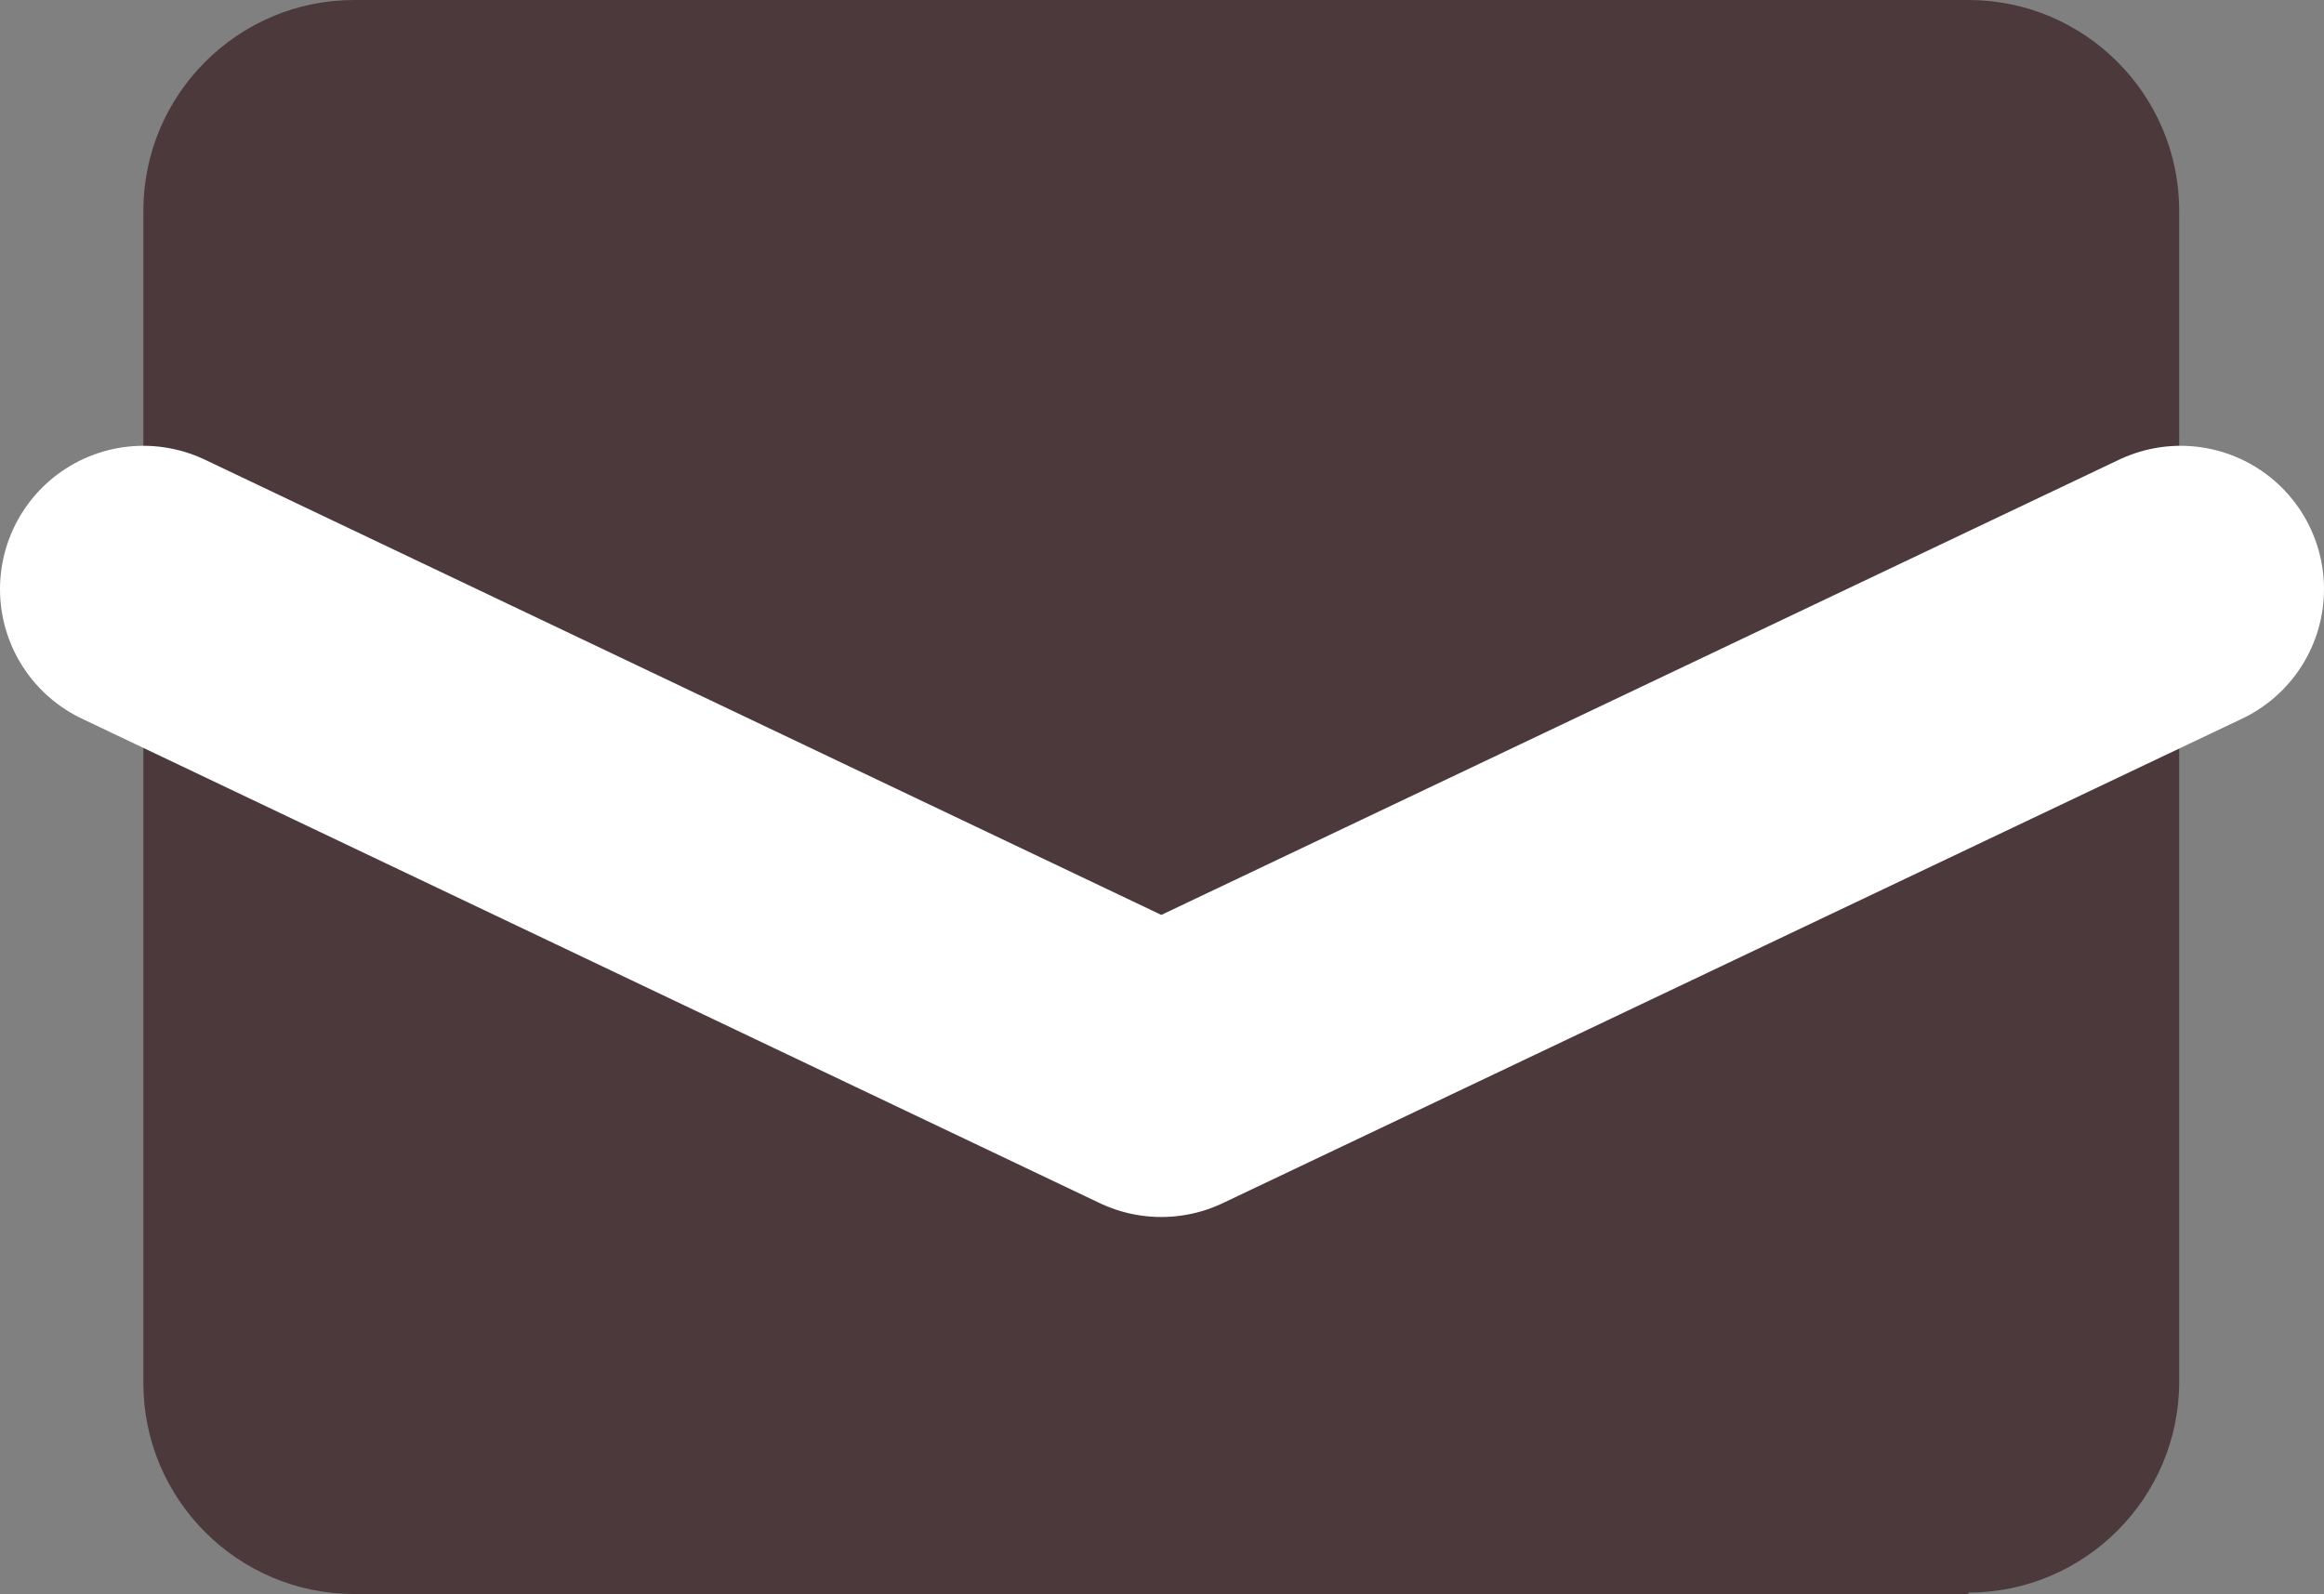
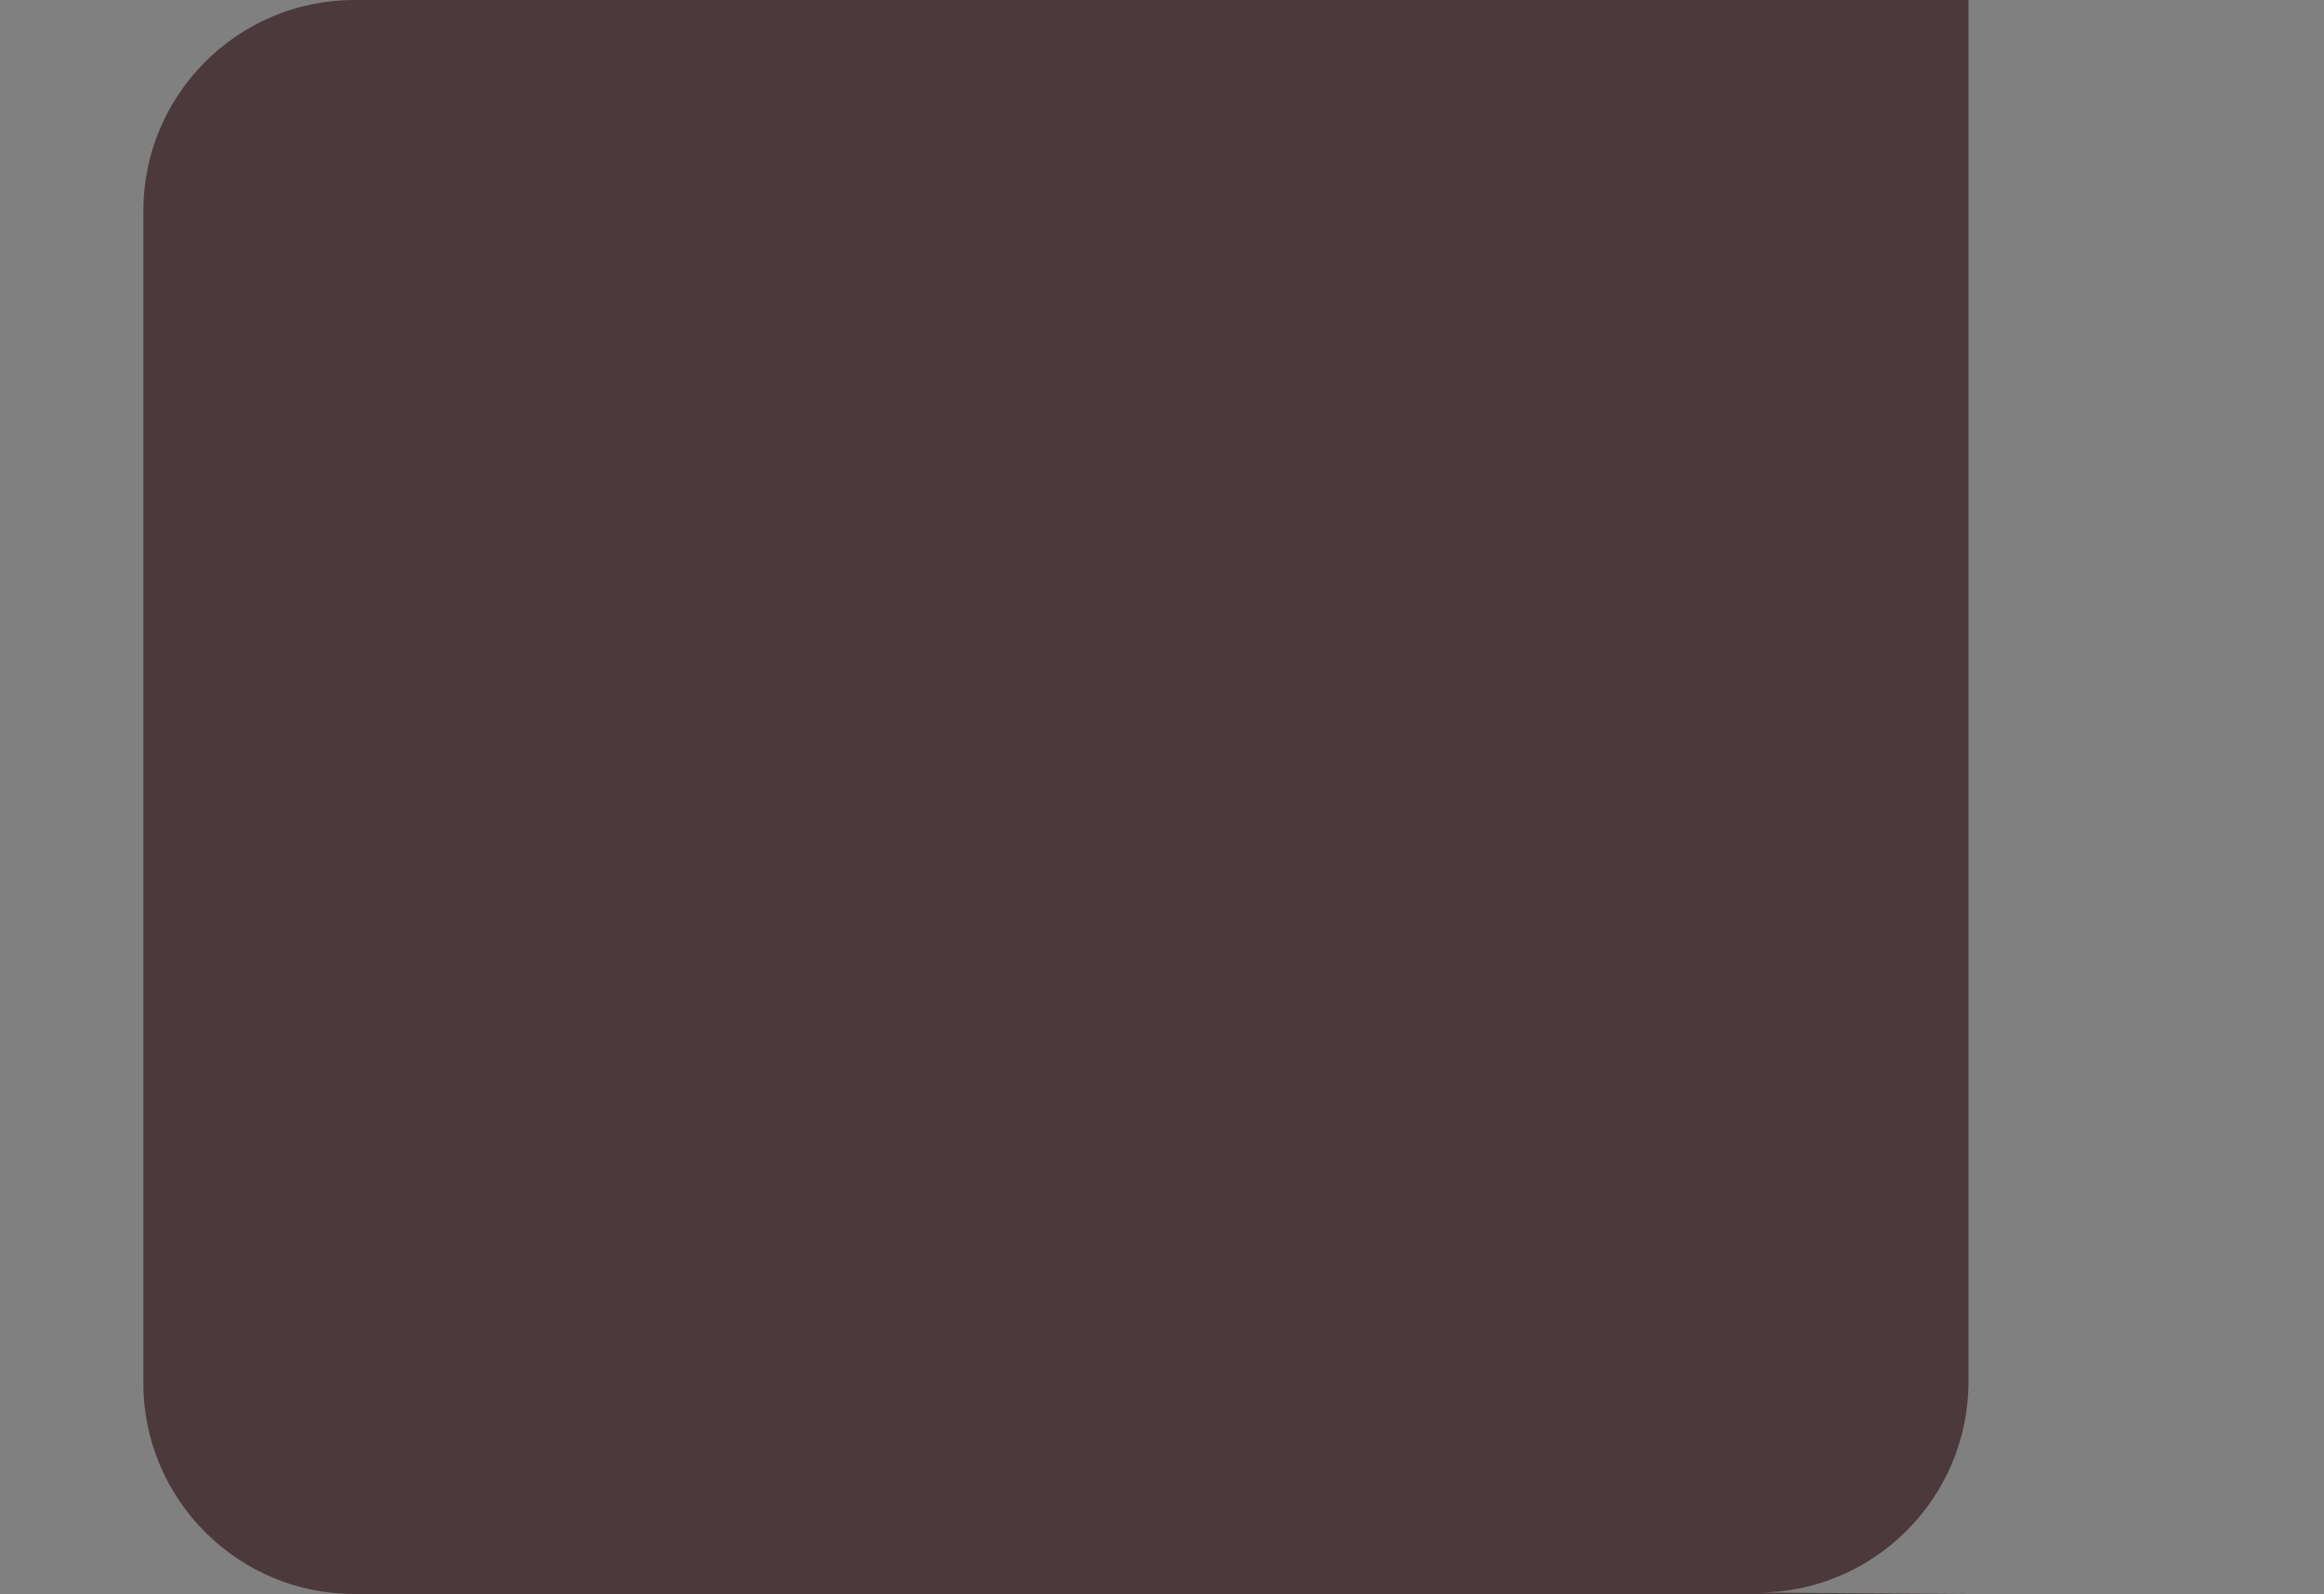
<svg xmlns="http://www.w3.org/2000/svg" id="_イヤー_2" viewBox="0 0 16.21 11.12">
  <rect x="0" y="0" width="16.21" height="11.12" fill="#808080" stroke="none" />
  <defs>
    <style>.cls-1{fill:#4c393c;}.cls-2{fill:none;stroke:#fff;stroke-linecap:round;stroke-linejoin:round;stroke-width:2px;}</style>
  </defs>
  <g id="_イヤー_2-2">
    <g>
-       <path class="cls-1" d="M13.73,11.12H2.47c-.81,0-1.47-.66-1.47-1.47V1.47C1,.66,1.66,0,2.47,0H13.73c.81,0,1.47,.66,1.47,1.47V9.64c0,.81-.66,1.47-1.47,1.47Z" />
-       <polyline class="cls-2" points="1 4.11 8.1 7.49 15.21 4.11" />
+       <path class="cls-1" d="M13.73,11.12H2.47c-.81,0-1.47-.66-1.47-1.47V1.47C1,.66,1.66,0,2.47,0H13.73V9.64c0,.81-.66,1.47-1.47,1.47Z" />
    </g>
  </g>
</svg>